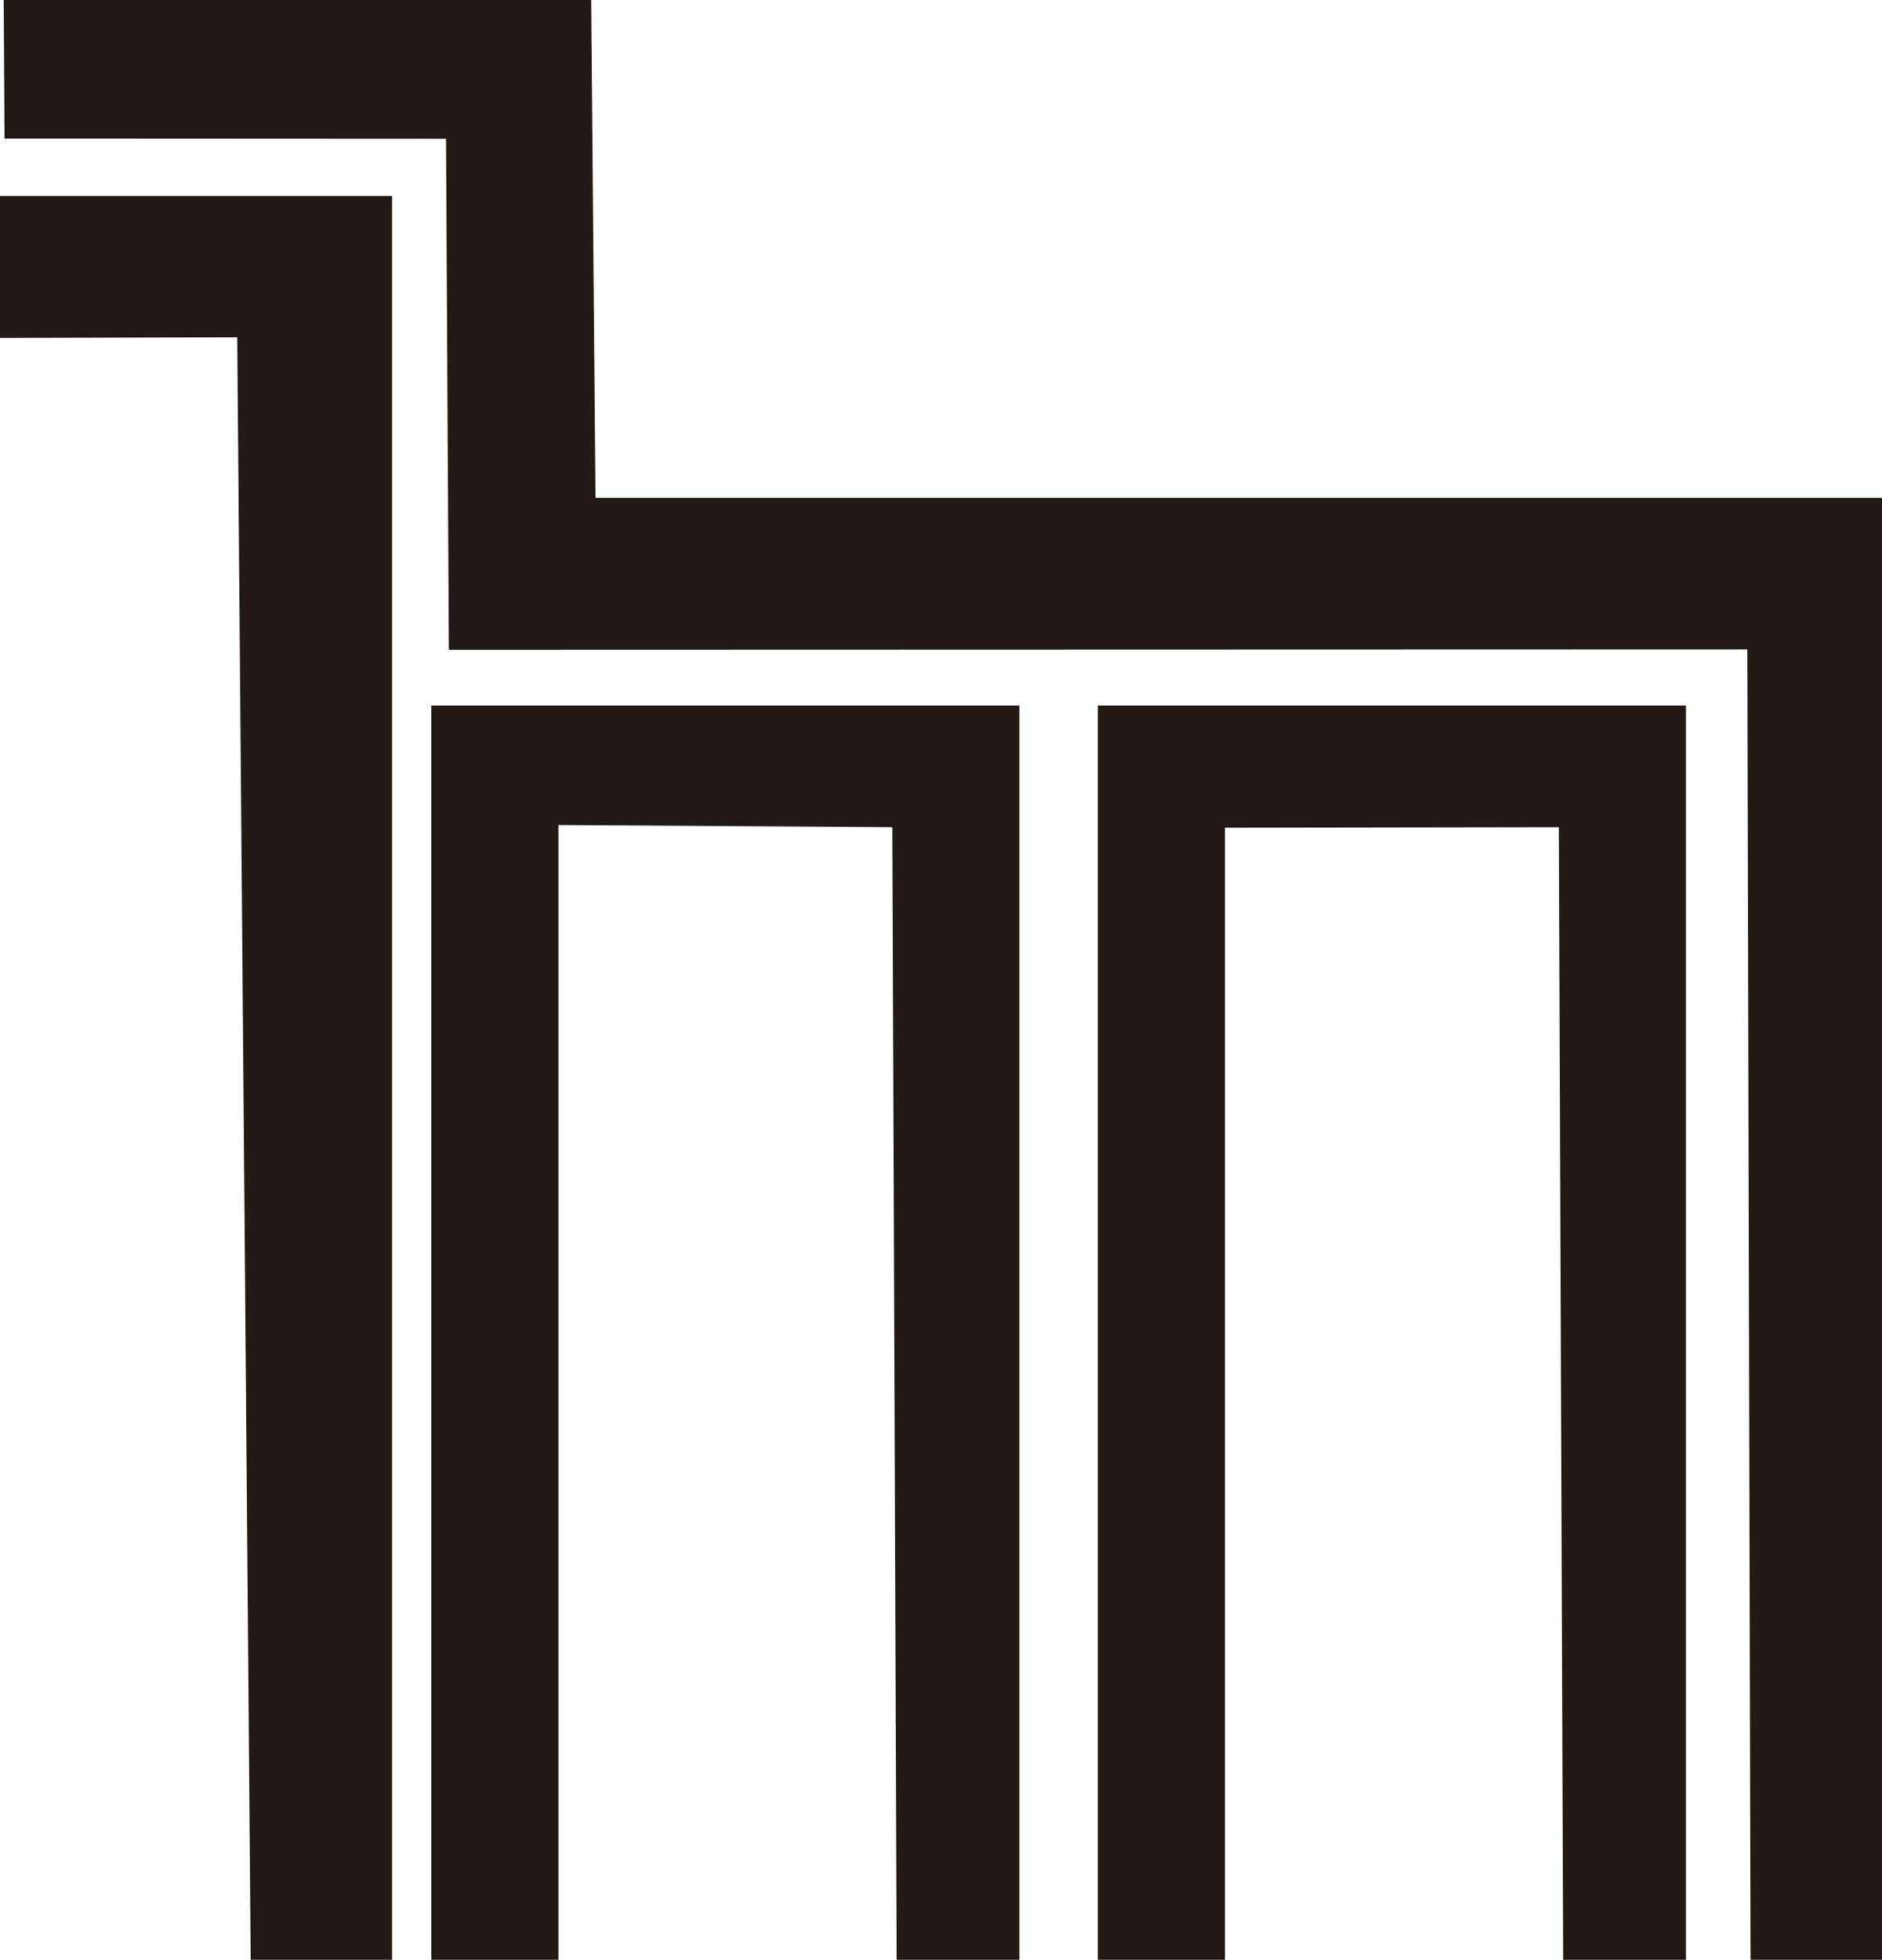
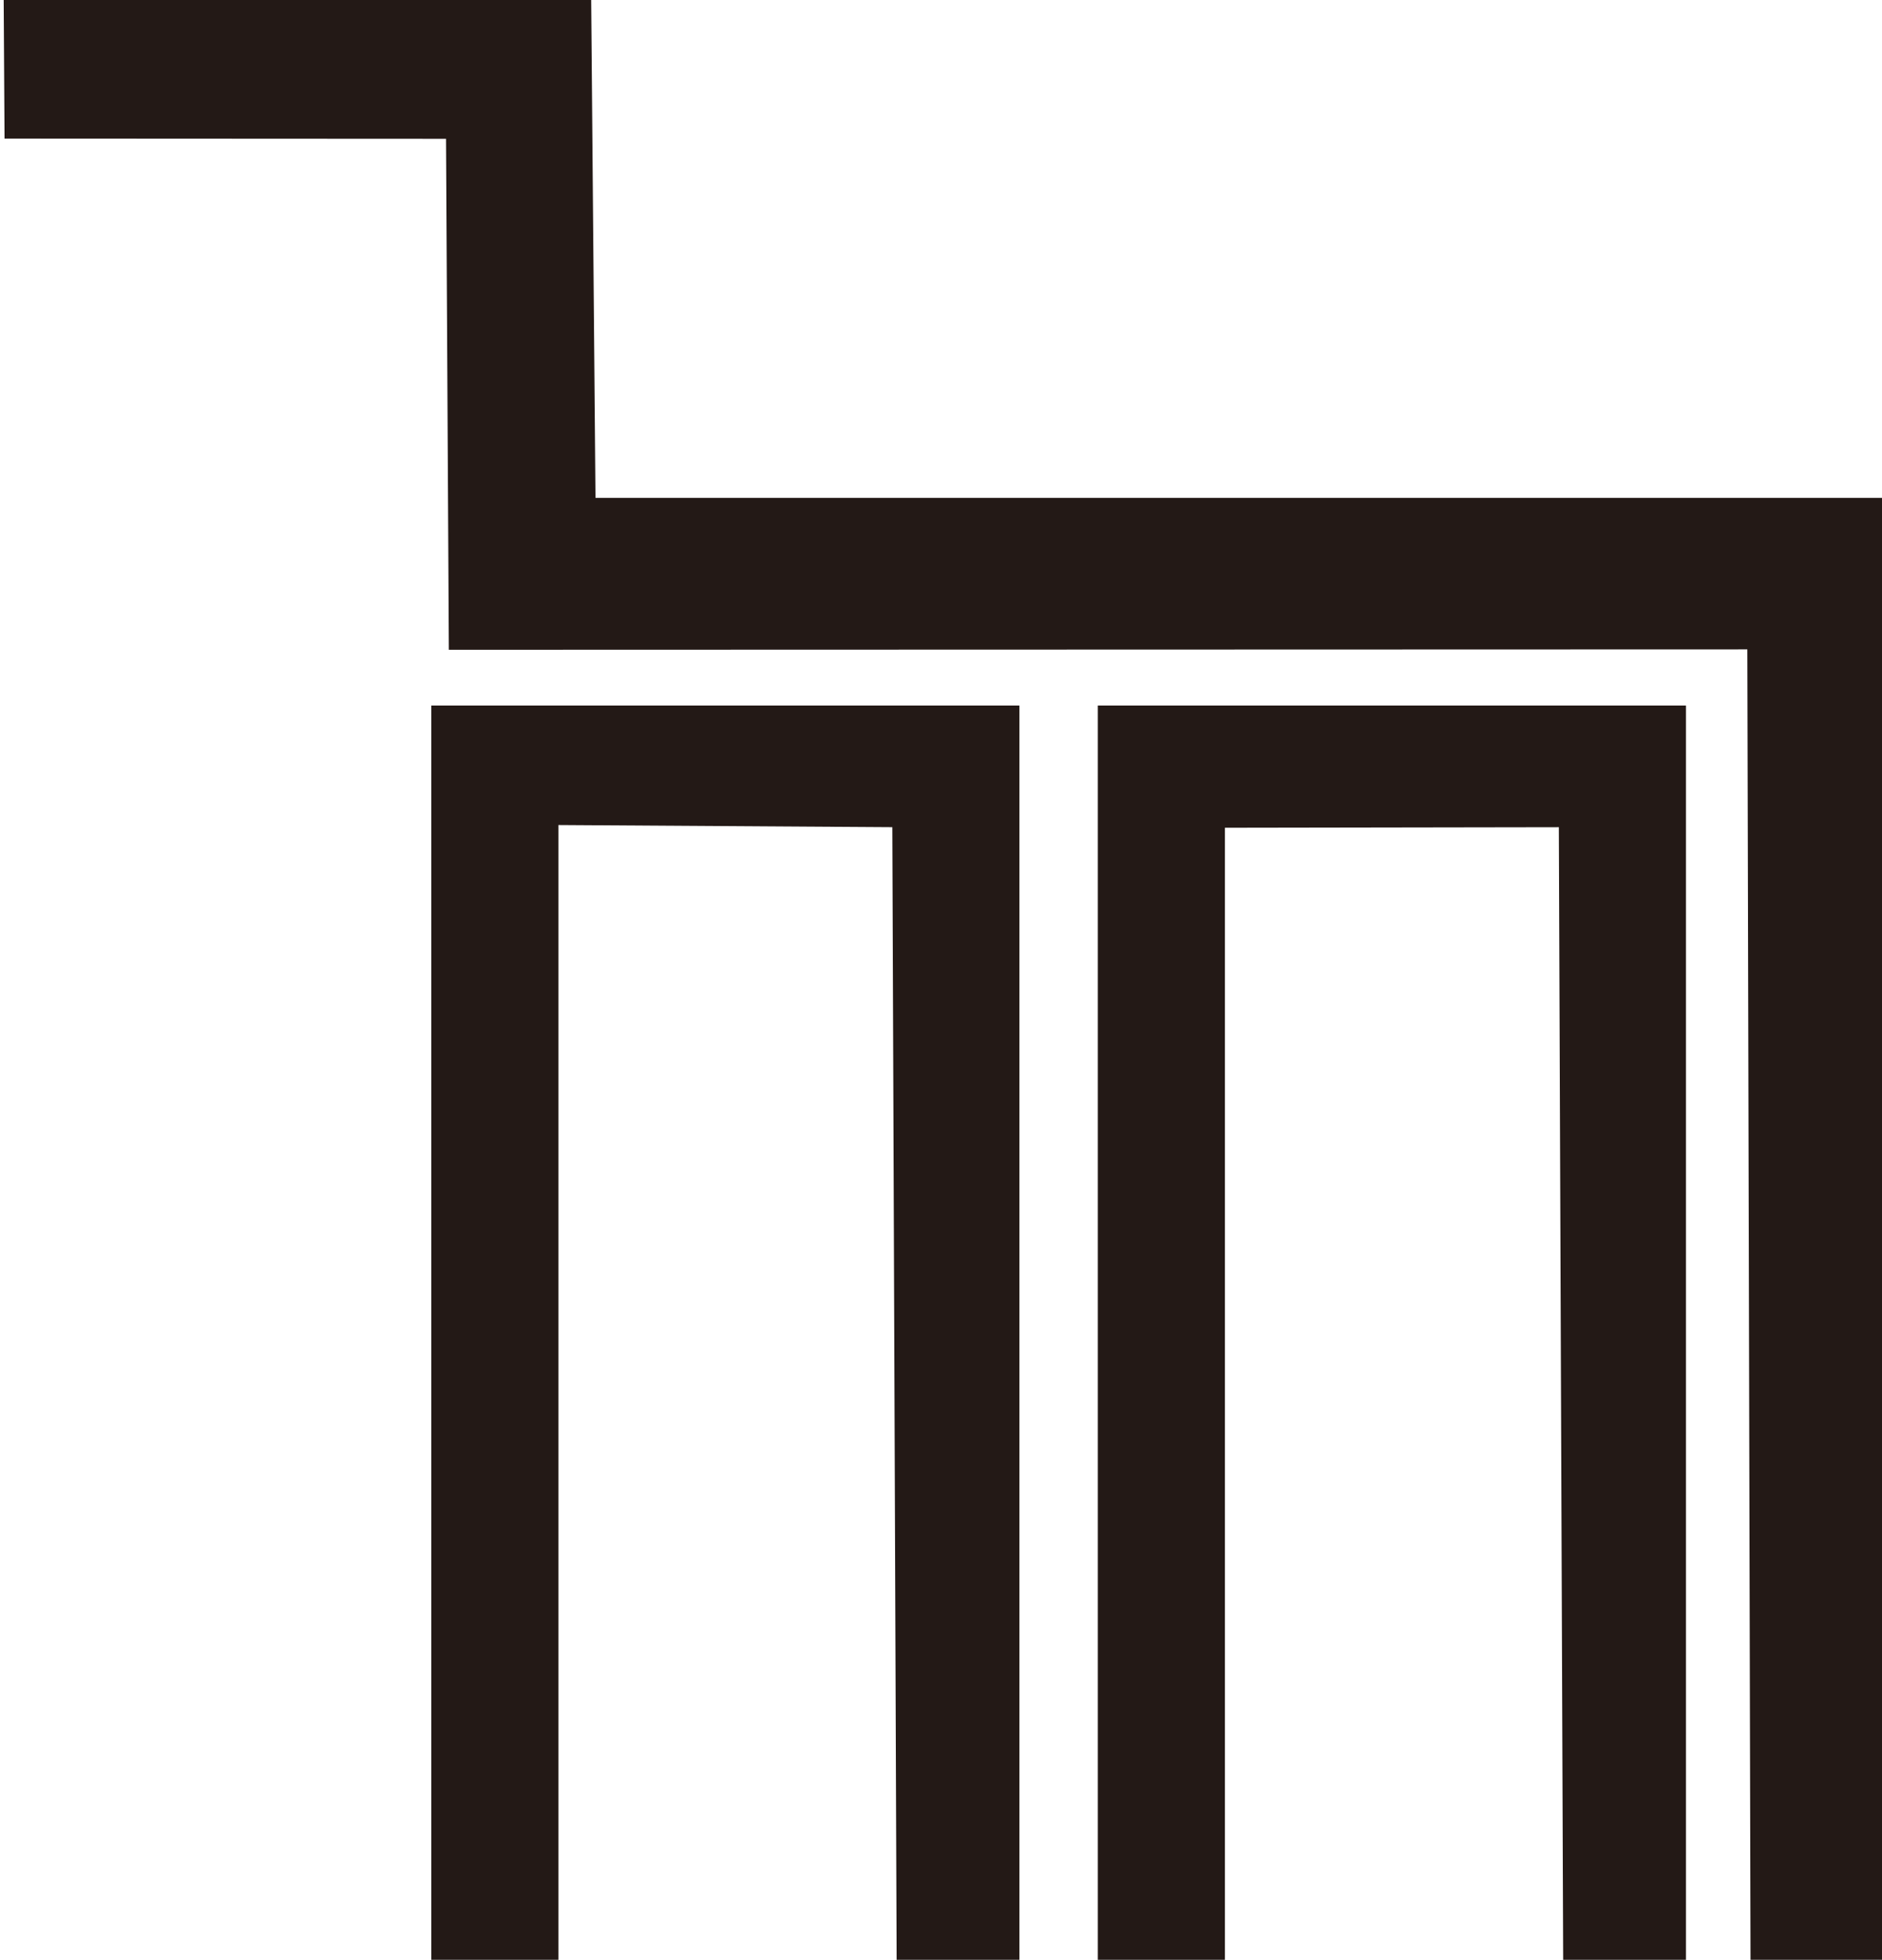
<svg xmlns="http://www.w3.org/2000/svg" width="73px" height="76px" viewBox="0 0 73 76" version="1.1">
  <title>m空間LOGO</title>
  <desc>Created with Sketch.</desc>
  <defs />
  <g id="Page-1" stroke="none" stroke-width="1" fill="none" fill-rule="evenodd">
    <g id="Home-1" transform="translate(-604, -1395)" fill="#231916">
      <g id="Group-6-Copy" transform="translate(583, 1375)">
        <g id="m空間LOGO" transform="translate(21, 20)">
          <polygon id="Fill-1" points="0.143 0 0.176 5.373 17.301 5.382 17.41 25.198 67.777 25.183 67.9 76 73 76 73 19.307 23.098 19.307 22.931 0" />
-           <polygon id="Fill-2" points="0 7.6 0 13.106 9.202 13.08 9.724 76 15.208 76 15.208 7.6" />
          <polygon id="Fill-3" points="16.729 27.36 16.729 76 21.66 76 21.66 31.994 34.612 32.077 34.779 76 39.542 76 39.542 27.36" />
          <polygon id="Fill-4" points="42.583 27.36 42.583 76 47.513 76 47.513 32.099 60.465 32.078 60.633 76 65.396 76 65.396 27.36" />
        </g>
      </g>
    </g>
  </g>
</svg>